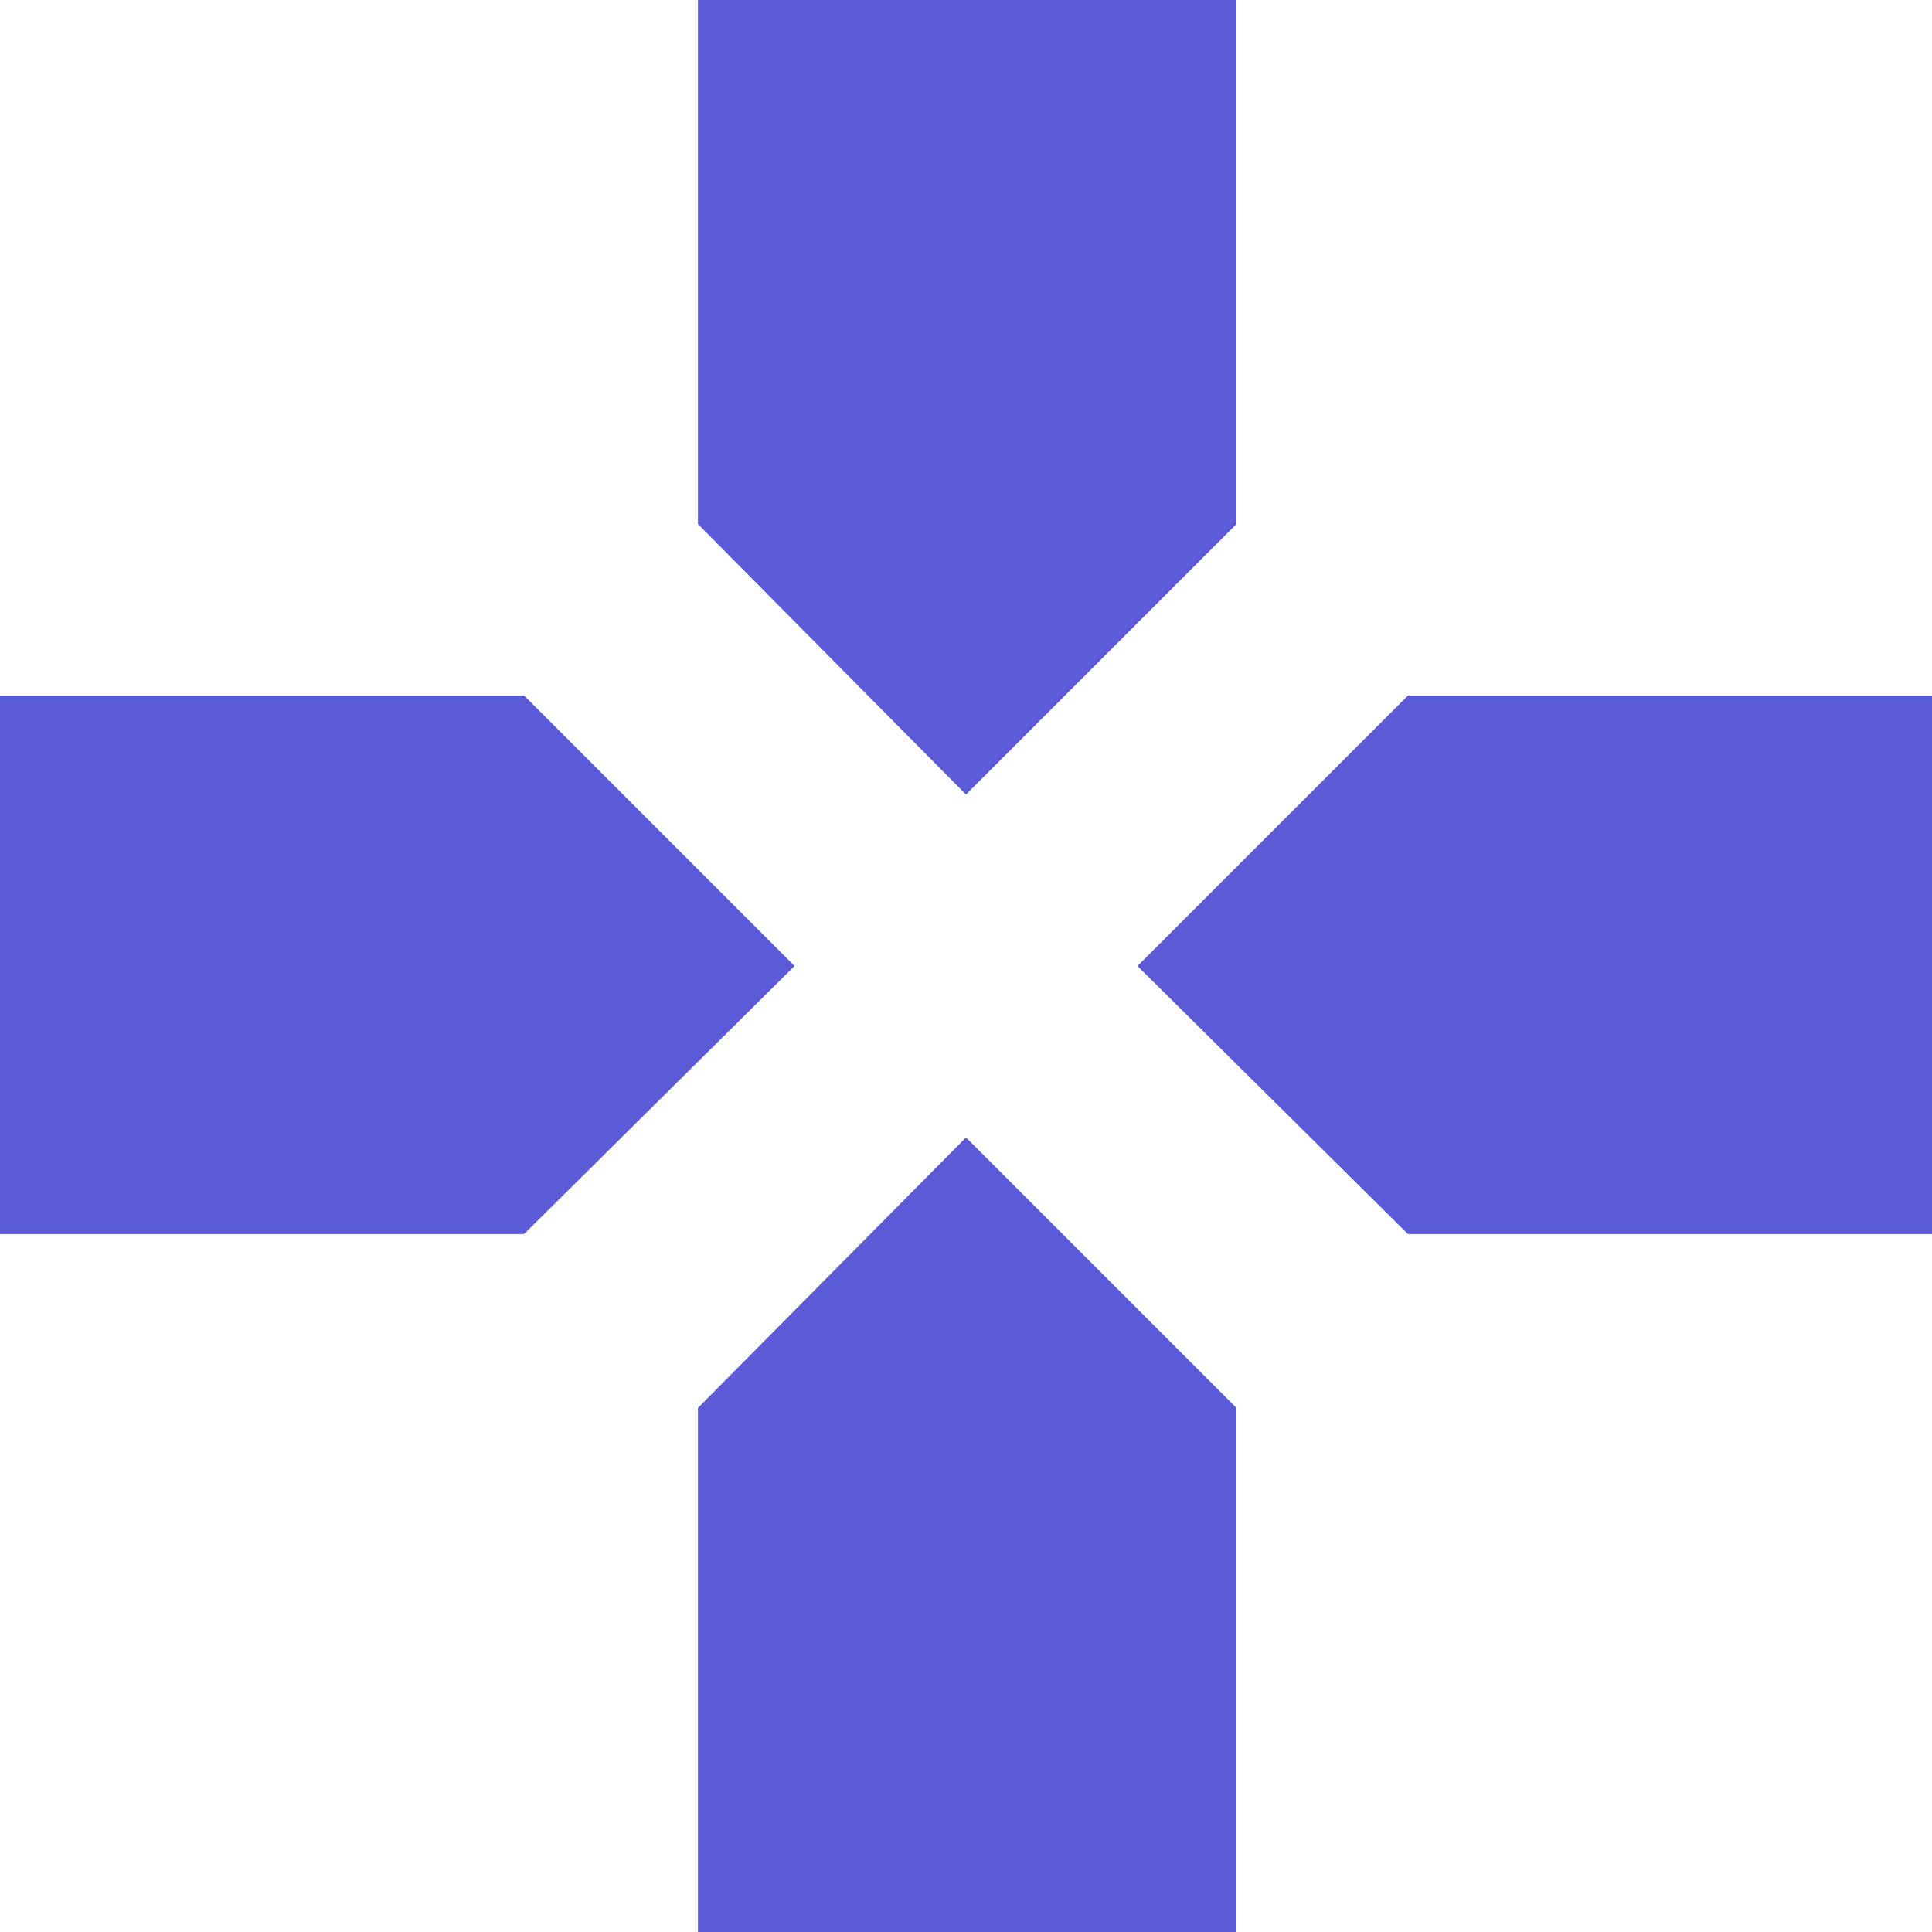
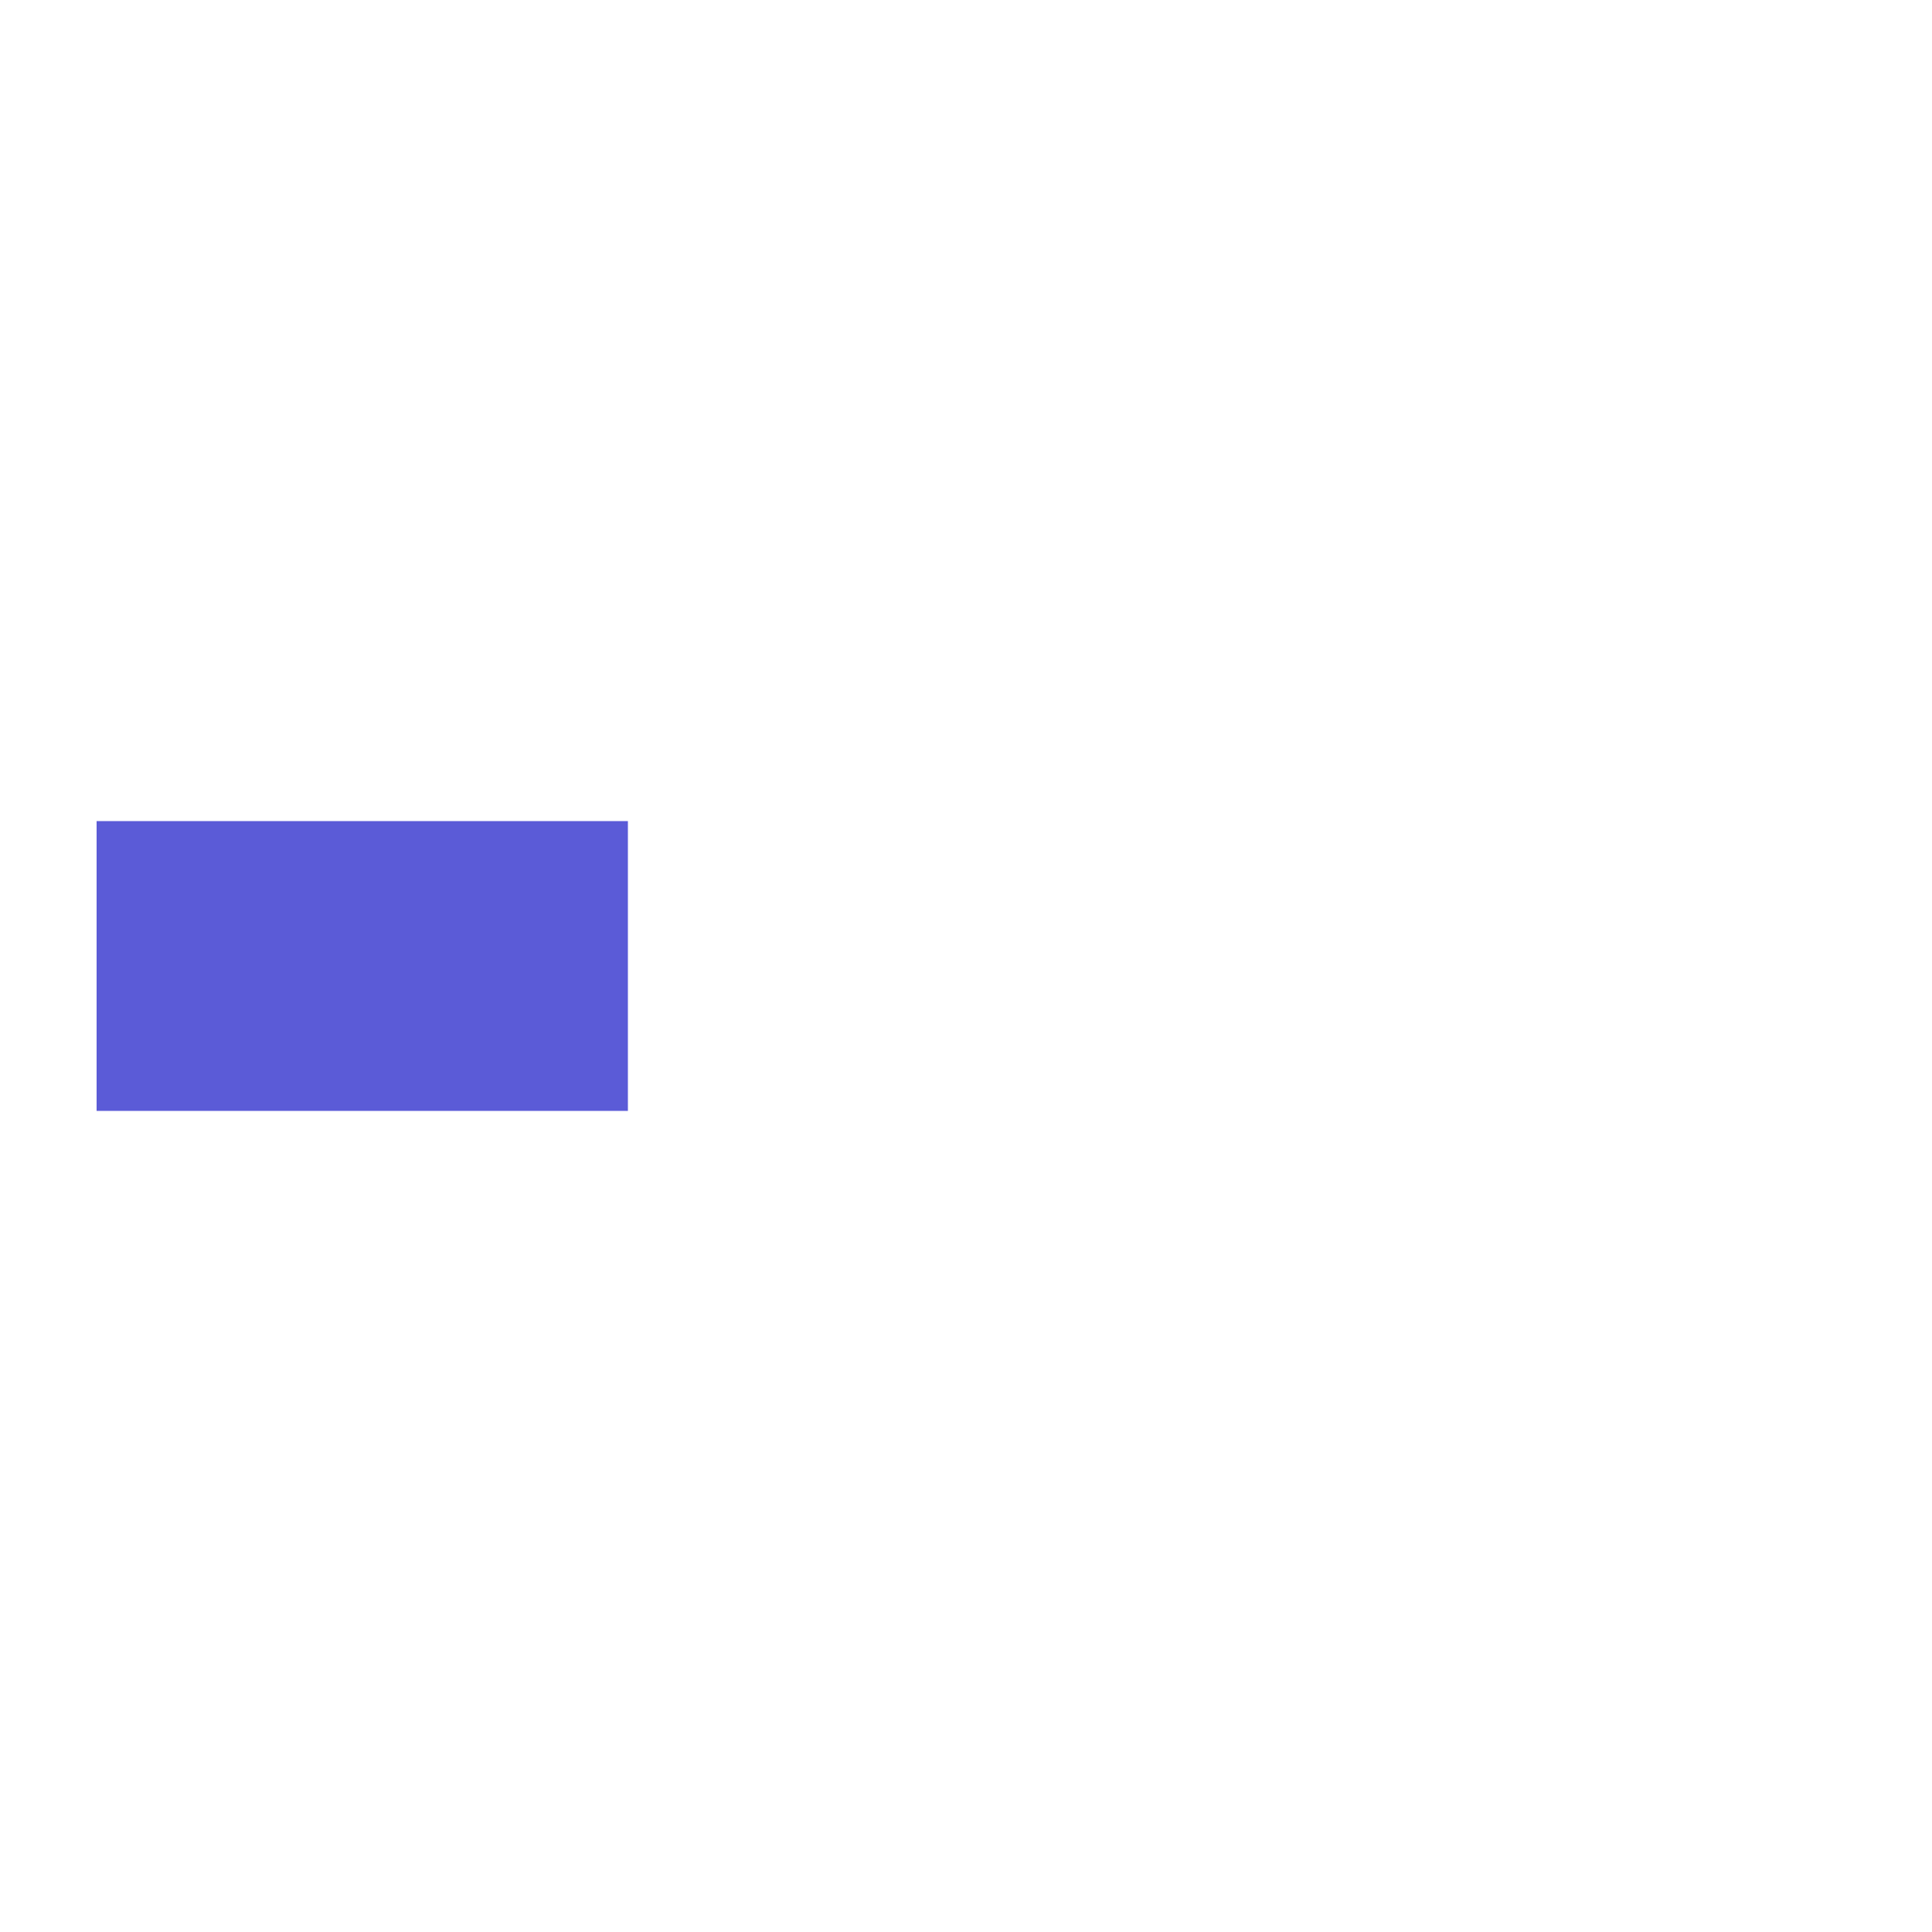
<svg xmlns="http://www.w3.org/2000/svg" width="40" height="40" viewBox="0 0 40 40" fill="none">
-   <path d="M20 16.45L14.45 10.85V0H25.6V10.85L20 16.45ZM29.15 25.55L23.55 20L29.15 14.4H40V25.55H29.15ZM0 25.55V14.4H10.85L16.45 20L10.85 25.55H0ZM14.45 40V29.15L20 23.55L25.6 29.15V40H14.45ZM20 12.3L22.6 9.7V3H17.45V9.7L20 12.3ZM3 22.55H9.75L12.35 20L9.75 17.4H3V22.55ZM17.45 37H22.6V30.25L20 27.65L17.45 30.25V37ZM30.3 22.55H37V17.4H30.3L27.7 20L30.3 22.55Z" fill="#5B5BD7" />
  <rect x="2" y="17" width="11" height="6" fill="#5B5BD7" />
-   <rect x="17" y="38" width="11" height="6" transform="rotate(-90 17 38)" fill="#5B5BD7" />
-   <rect x="17" y="13" width="11" height="6" transform="rotate(-90 17 13)" fill="#5B5BD7" />
-   <rect x="27" y="17" width="11" height="6" fill="#5B5BD7" />
</svg>